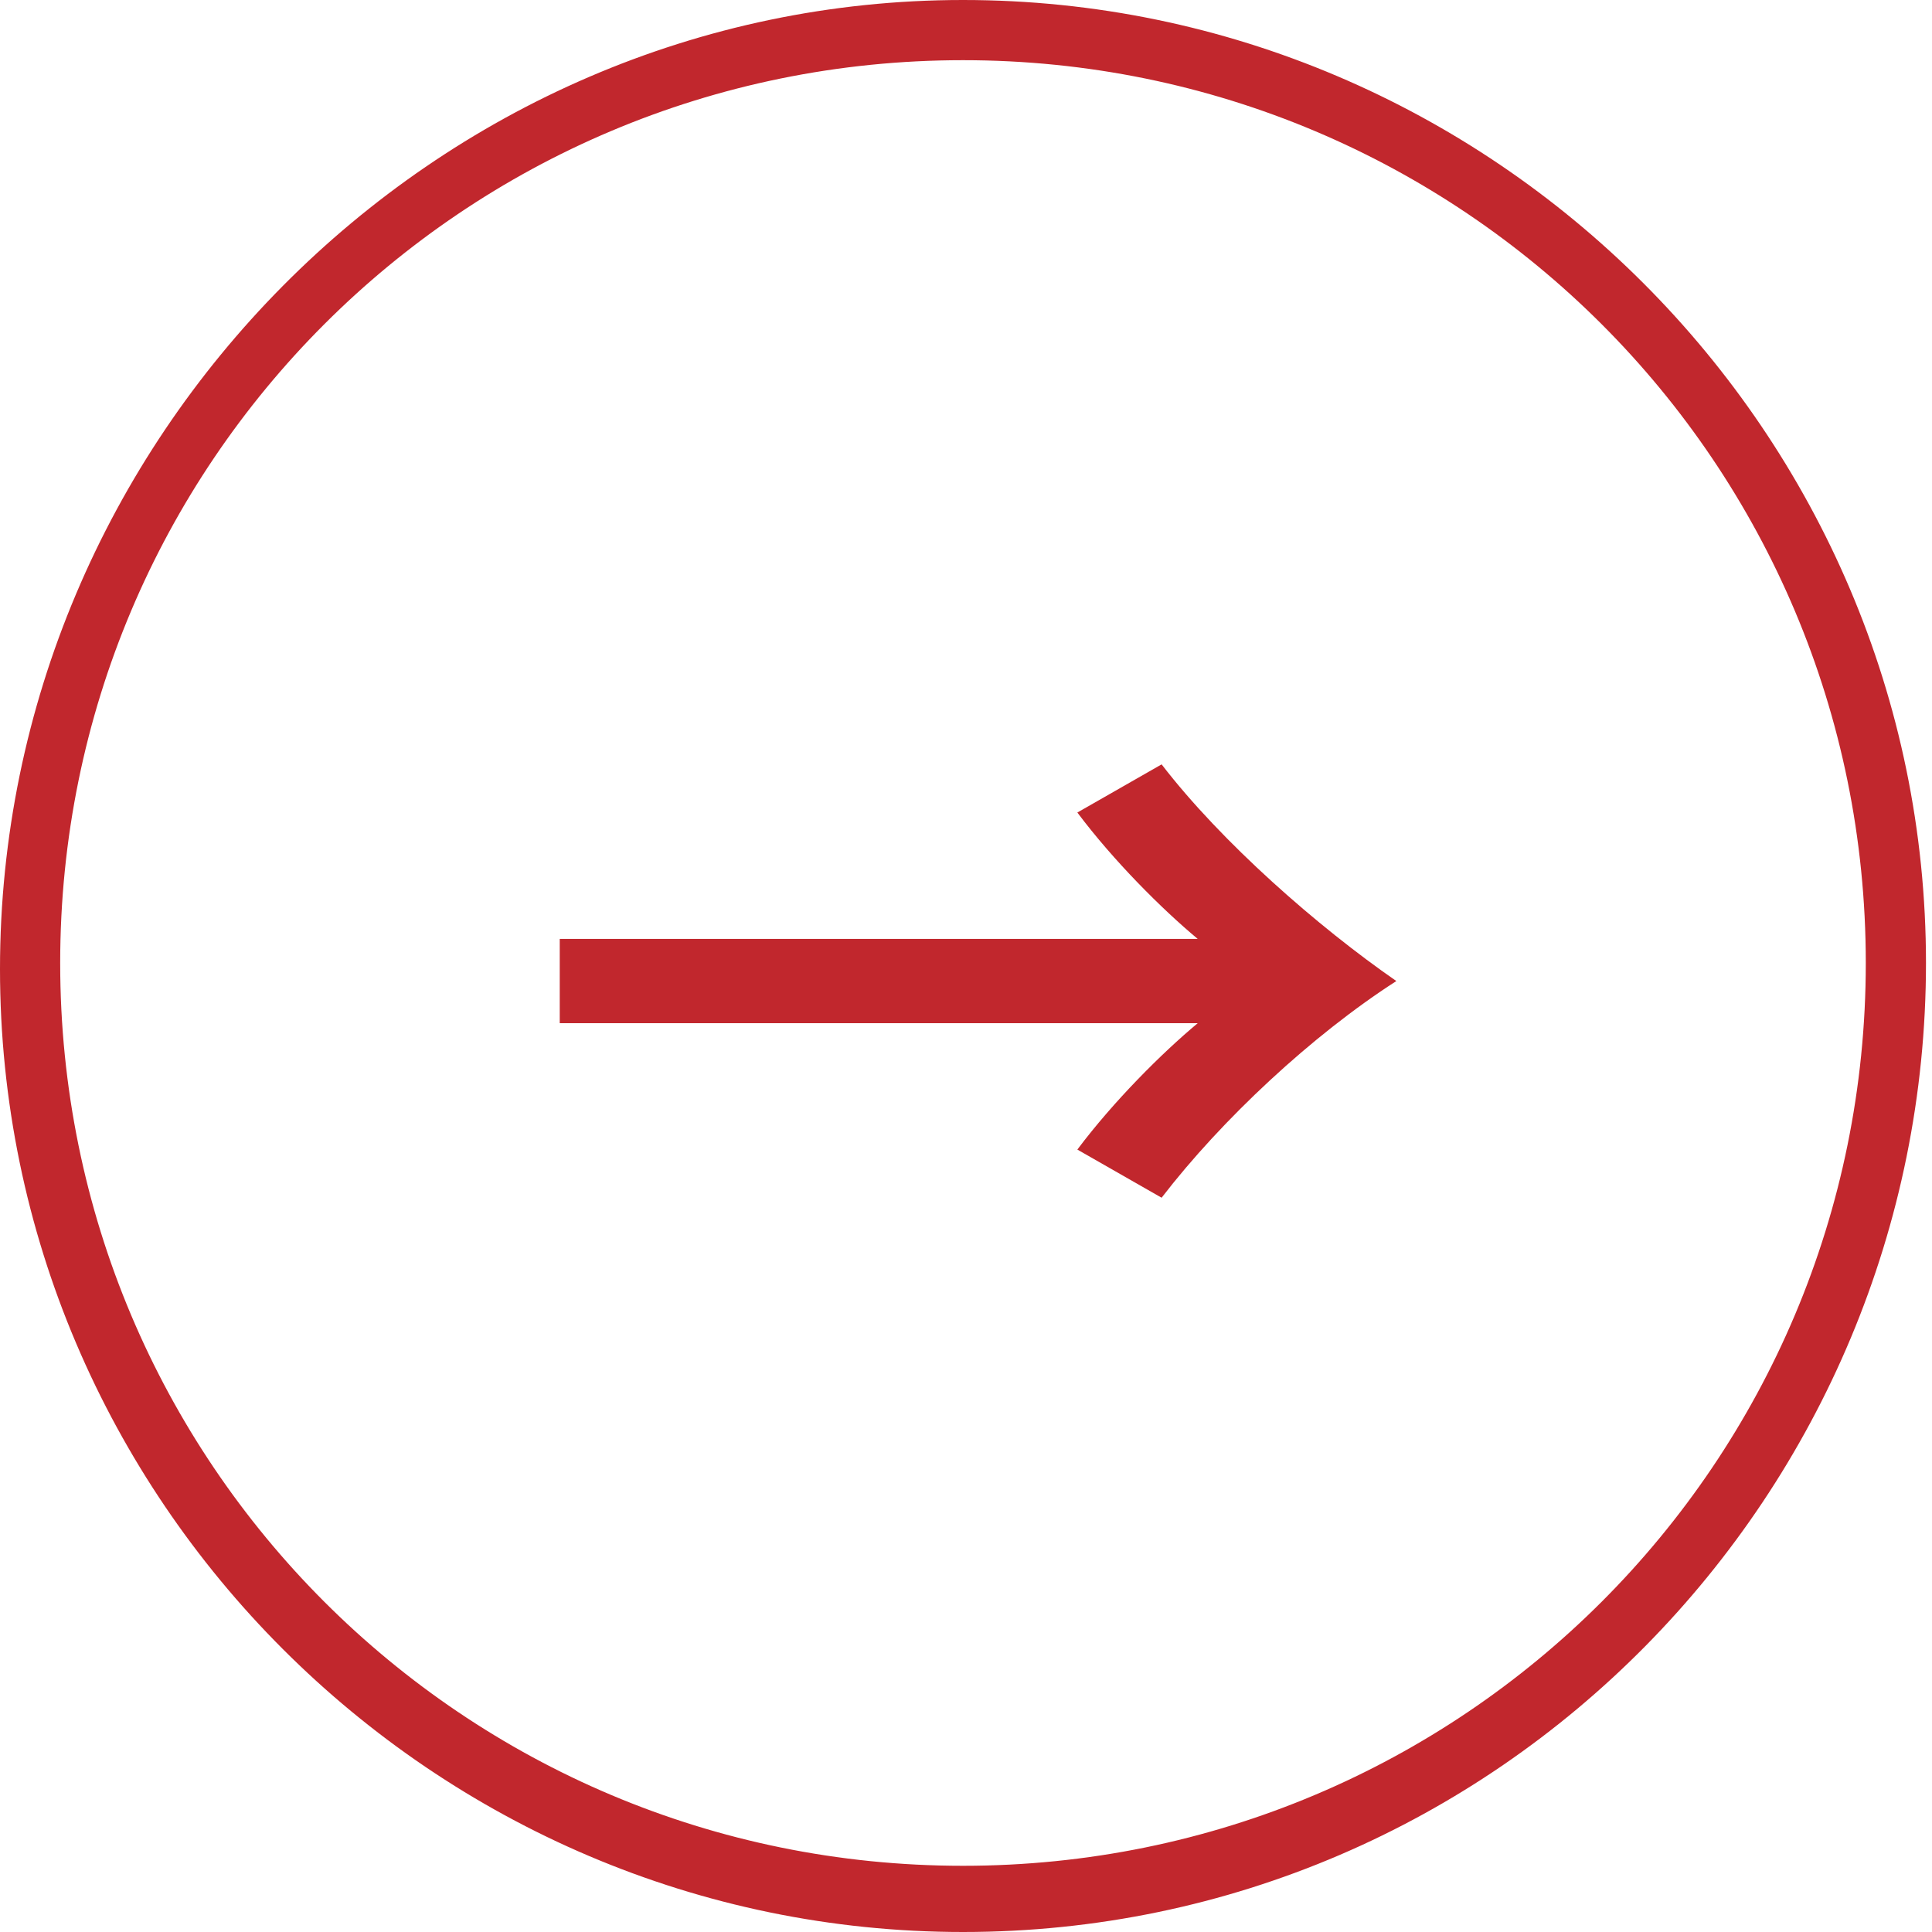
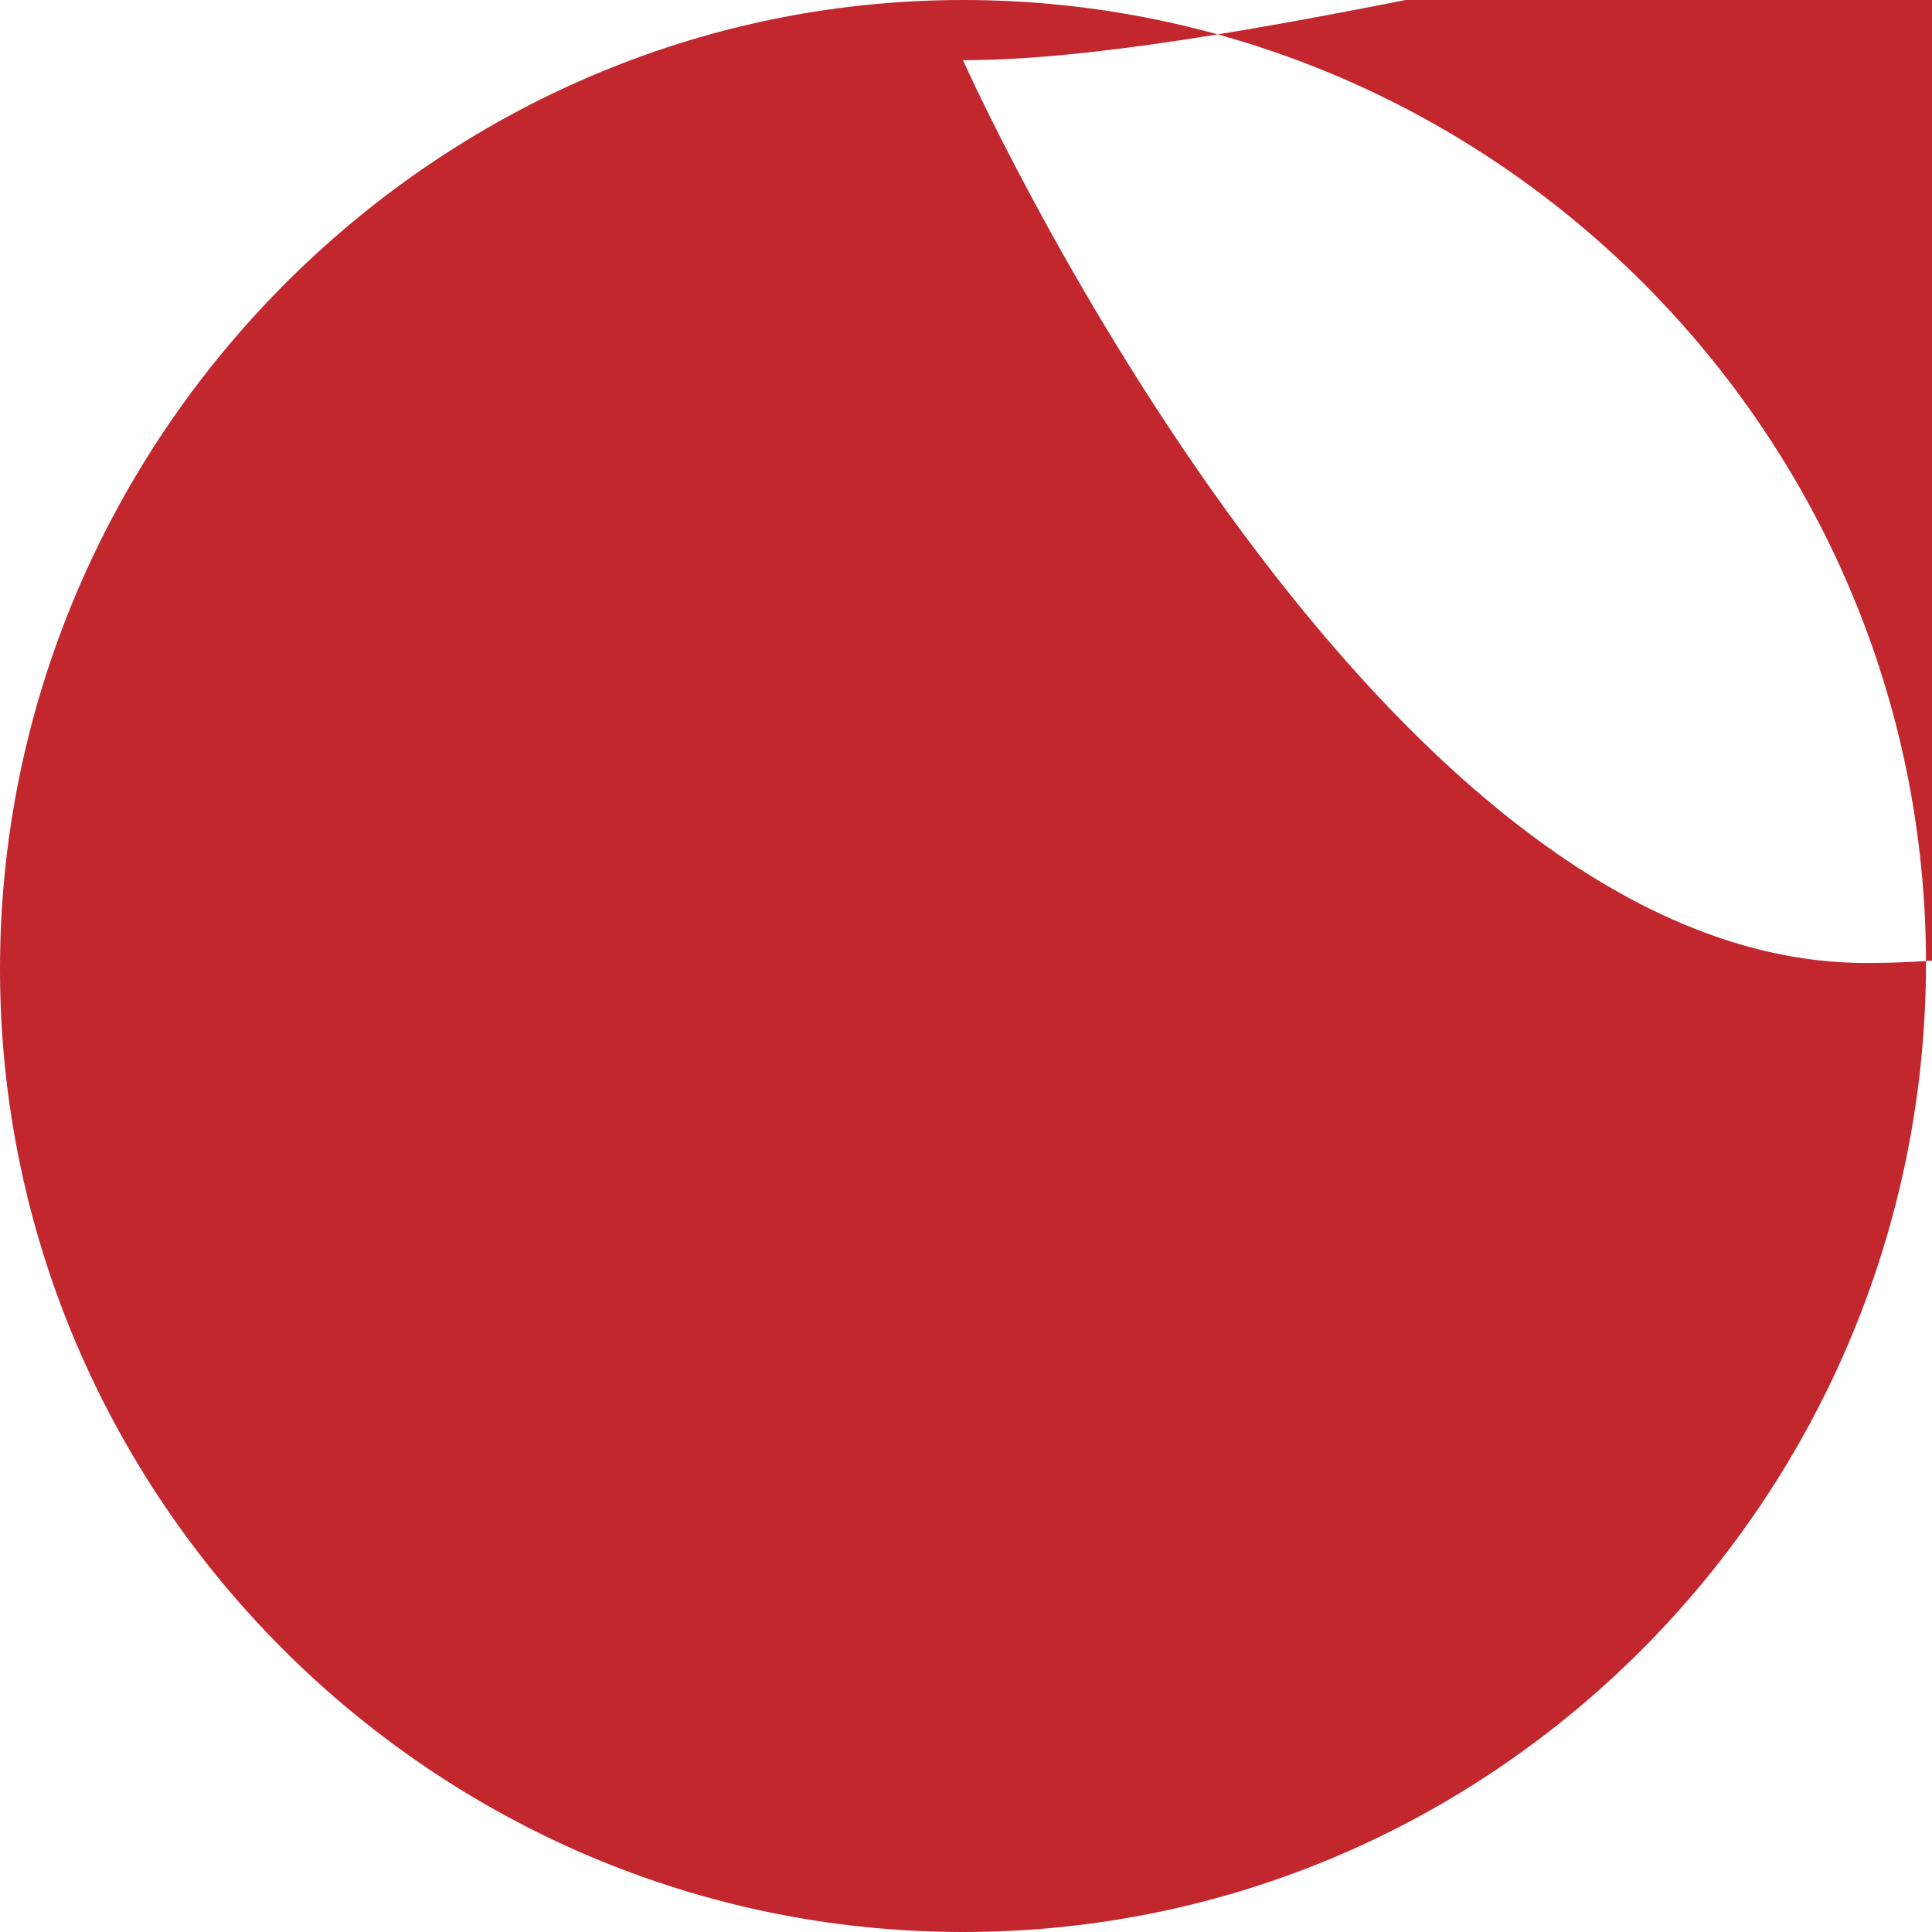
<svg xmlns="http://www.w3.org/2000/svg" version="1.1" id="レイヤー_1" x="0px" y="0px" viewBox="0 0 32.1 32.1" style="enable-background:new 0 0 32.1 32.1;" xml:space="preserve">
  <style type="text/css">
	.st0{fill:#C1272D;}
</style>
  <g>
    <g>
      <g>
-         <path class="st0" d="M16,32.1c-8.8,0-16-7.2-16-16S7.2,0,16,0s16,7.2,16,16S24.9,32.1,16,32.1z M16,1C7.7,1,1,7.7,1,16     s6.7,15,15,15s15-6.7,15-15S24.3,1,16,1z" />
+         <path class="st0" d="M16,32.1c-8.8,0-16-7.2-16-16S7.2,0,16,0s16,7.2,16,16S24.9,32.1,16,32.1z M16,1s6.7,15,15,15s15-6.7,15-15S24.3,1,16,1z" />
      </g>
    </g>
    <g>
      <g>
        <g>
-           <path class="st0" d="M9.3,17.1v-1.5h10.6c-0.6-0.5-1.4-1.3-2-2.1l1.4-0.8c1,1.3,2.6,2.7,3.9,3.6c-1.4,0.9-2.9,2.3-3.9,3.6      l-1.4-0.8c0.6-0.8,1.4-1.6,2-2.1H9.3z" />
-         </g>
+           </g>
      </g>
    </g>
  </g>
</svg>